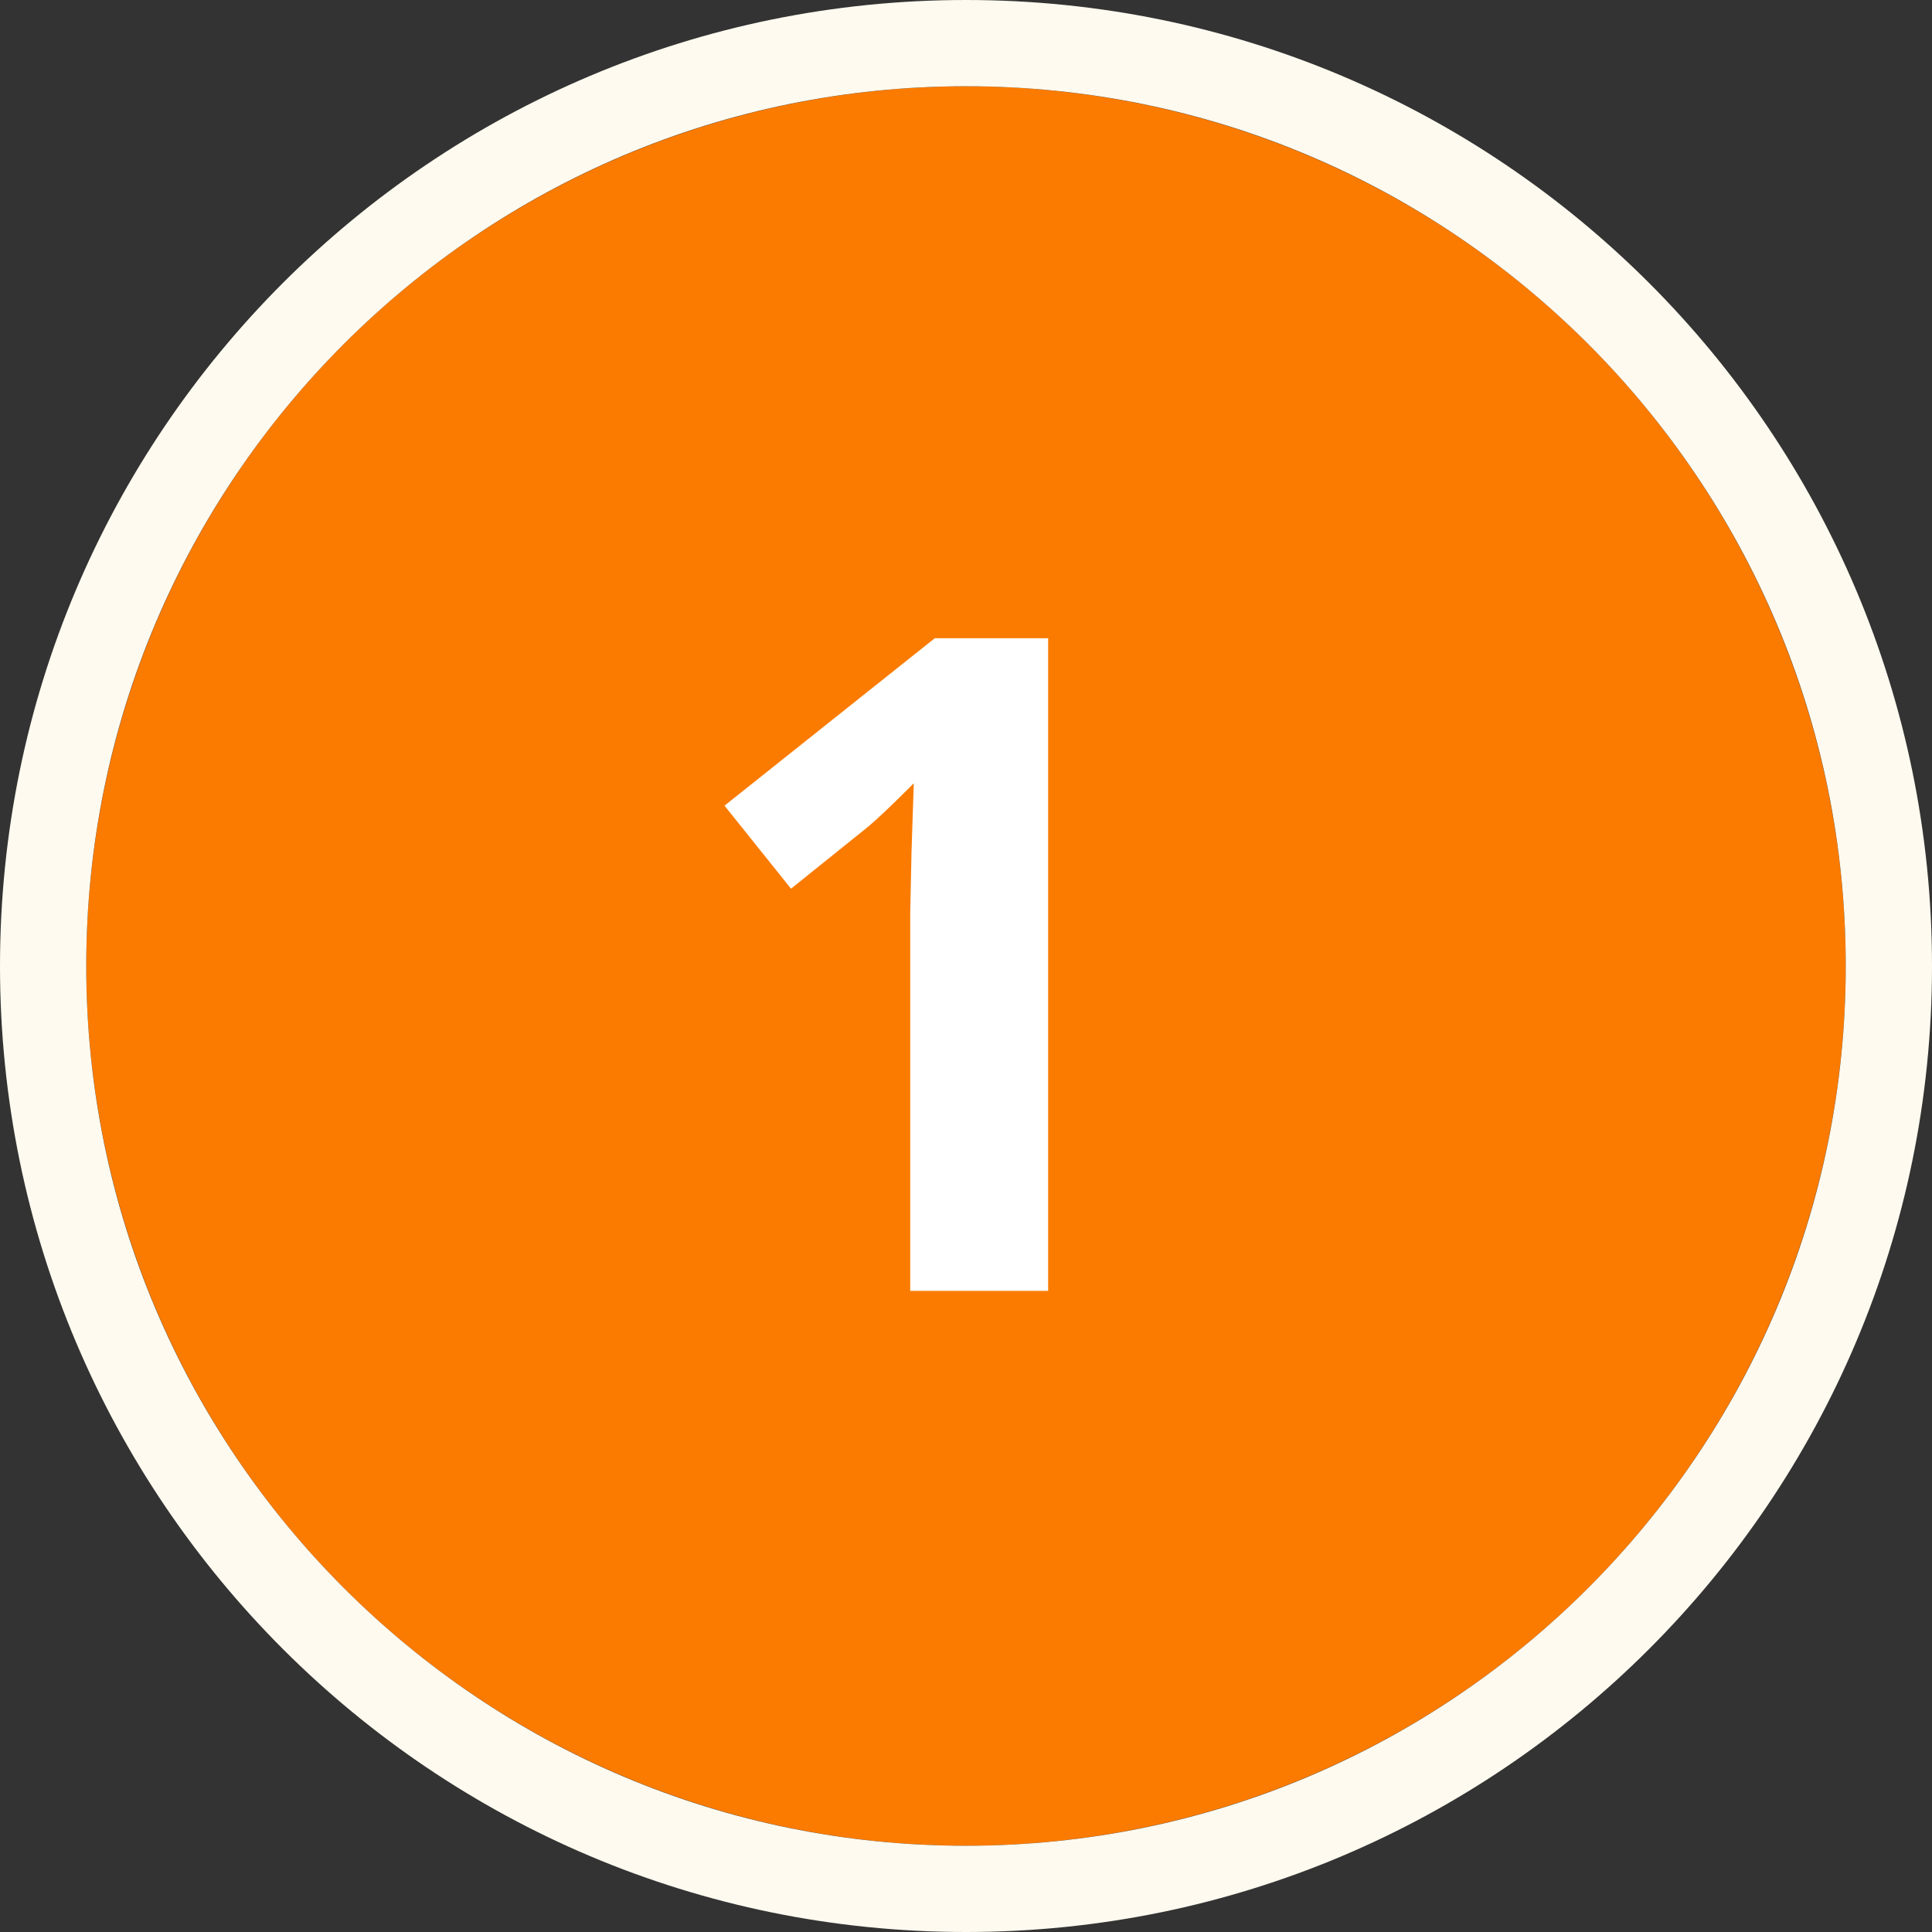
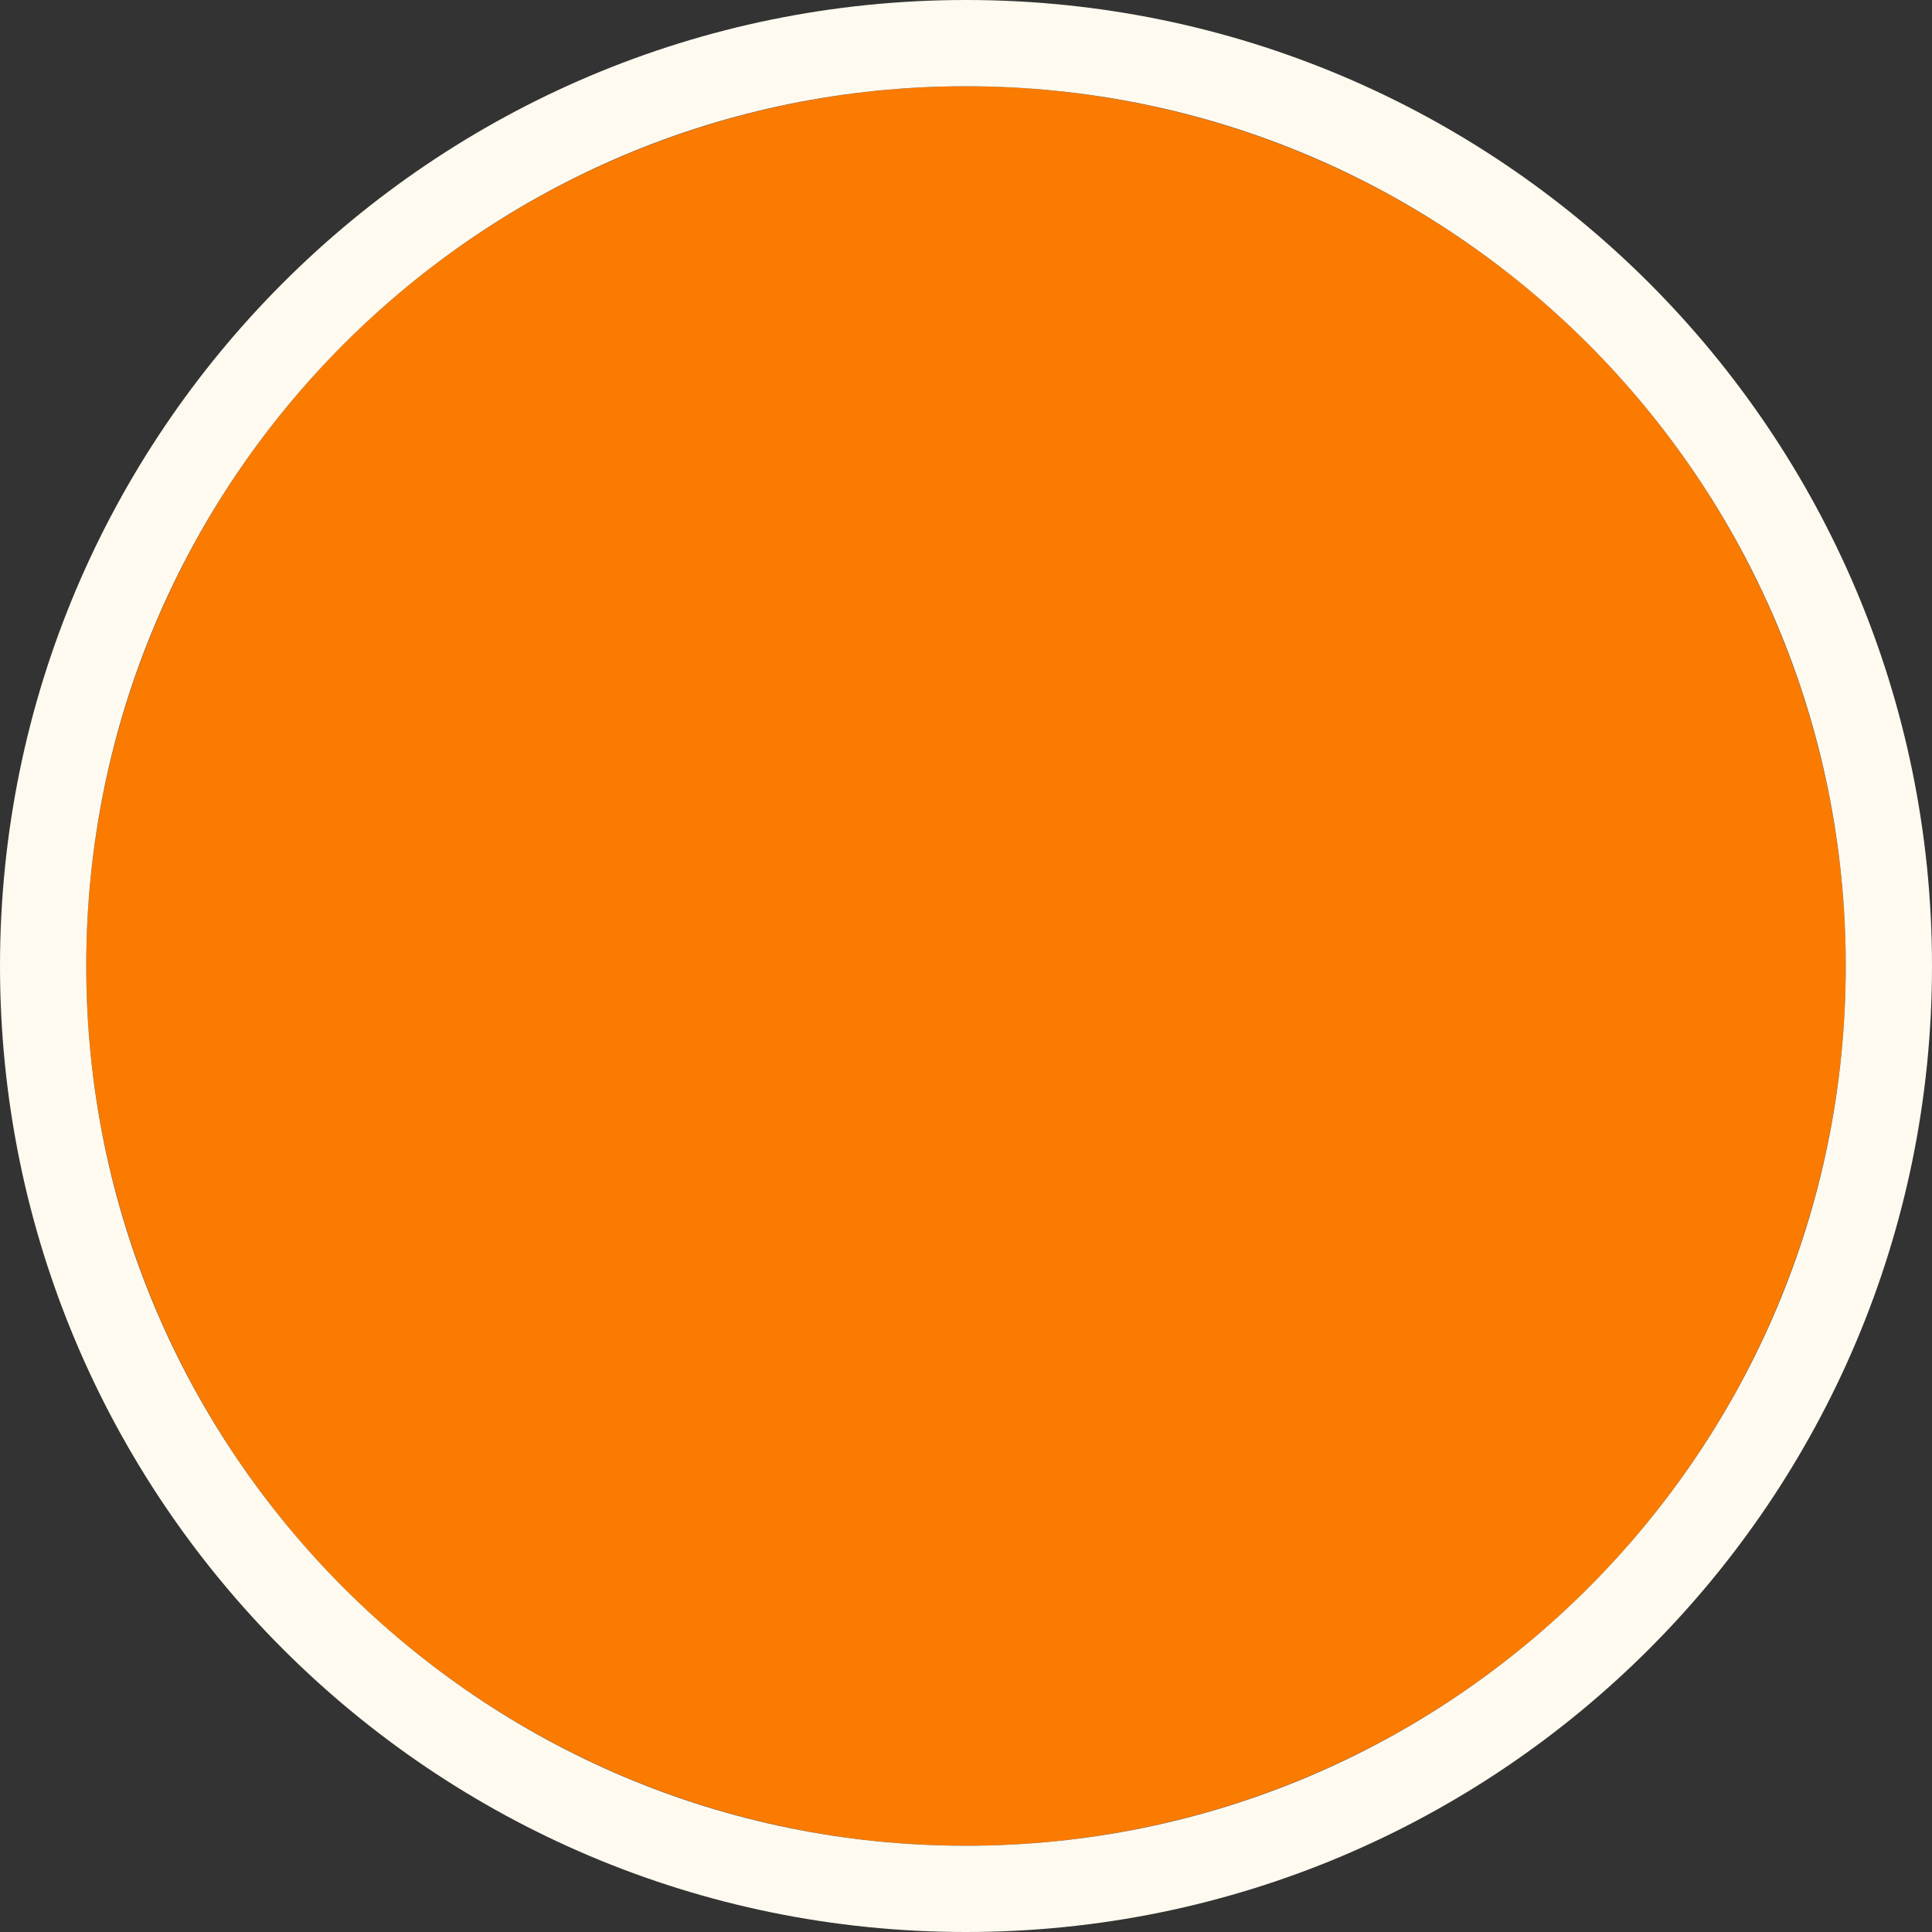
<svg xmlns="http://www.w3.org/2000/svg" width="112" height="112" viewBox="0 0 112 112">
  <rect x="0" y="0" width="112" height="112" fill="#333333" stroke="none" />
  <g fill="none" fill-rule="evenodd">
    <ellipse cx="56" cy="56" fill="#FA7B00" rx="51" ry="51" />
    <path fill="#FEFAEF" fill-rule="nonzero" d="M56,107 C84.167,107 107,84.167 107,56 C107,27.833 84.167,5 56,5 C27.833,5 5,27.833 5,56 C5,84.167 27.833,107 56,107 Z M56,112 C25.072,112 0,86.928 0,56 C0,25.072 25.072,0 56,0 C86.928,0 112,25.072 112,56 C112,86.928 86.928,112 56,112 Z" />
-     <path fill="#FFFFFF" d="M60.762,74.835 L52.766,74.835 L52.766,52.941 L52.843,49.344 L52.973,45.411 C51.644,46.739 50.721,47.61 50.204,48.024 L45.856,51.518 L42,46.705 L54.189,37 L60.762,37 L60.762,74.835 Z" />
  </g>
</svg>